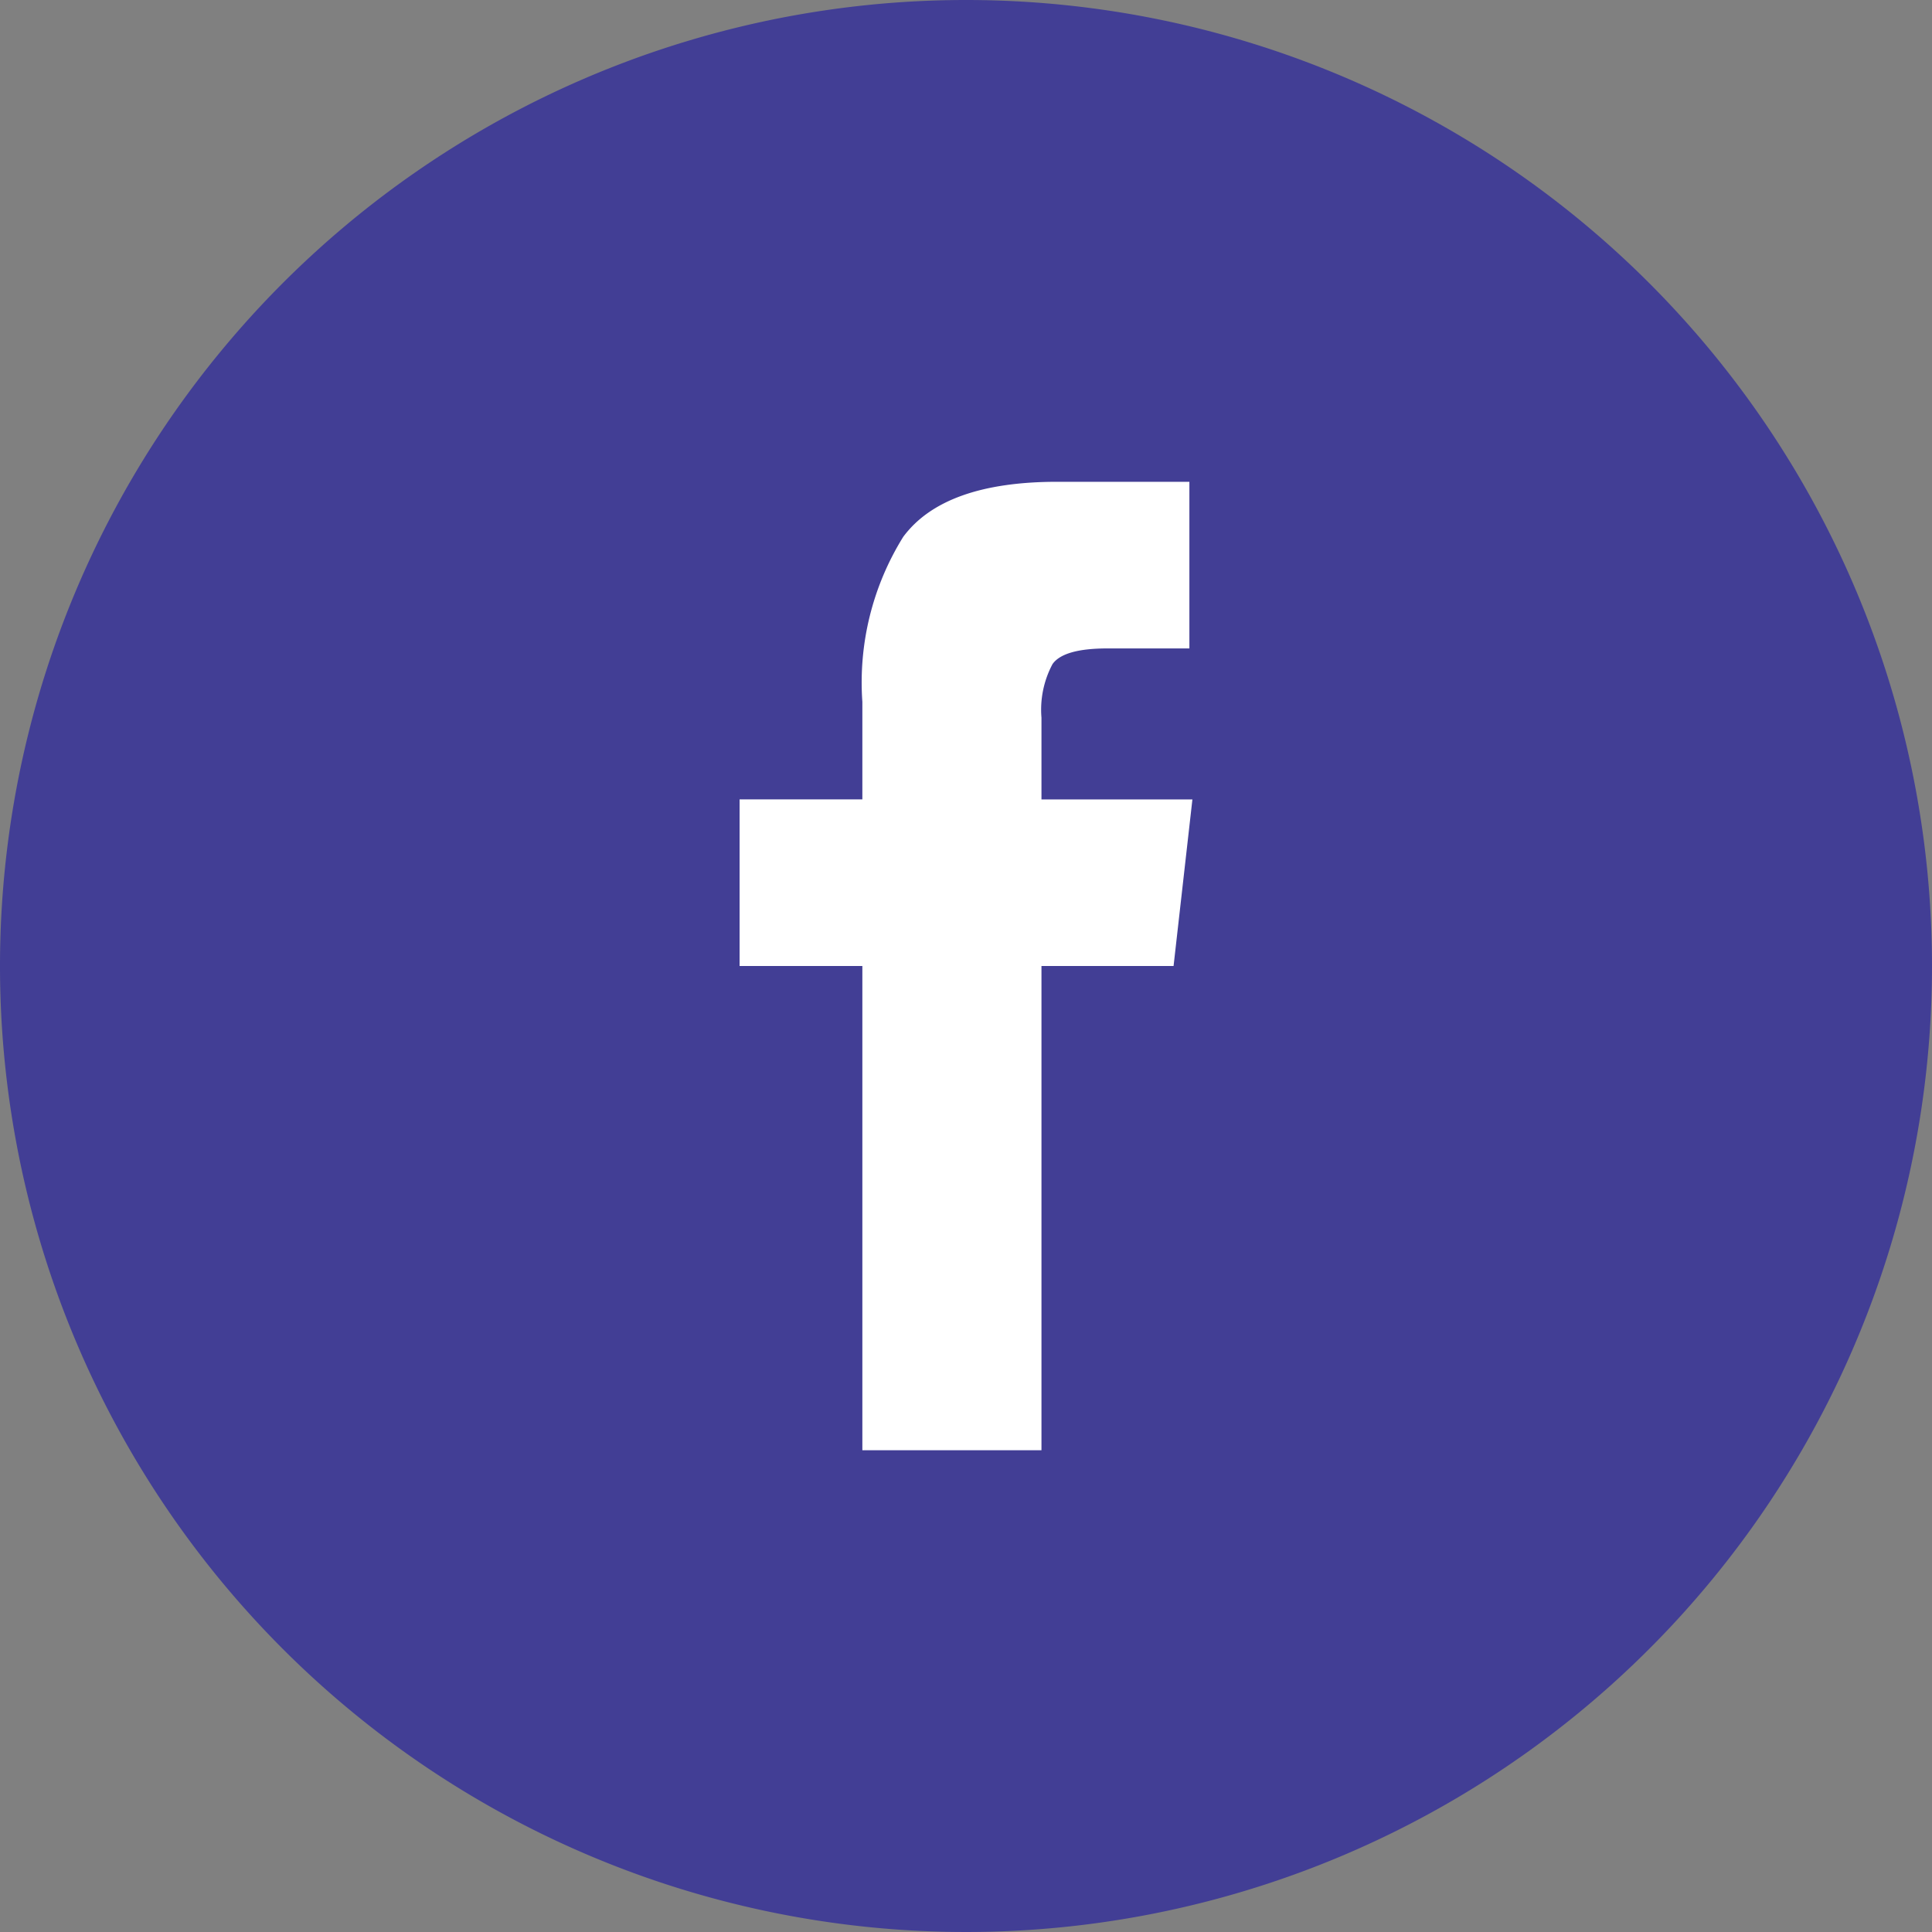
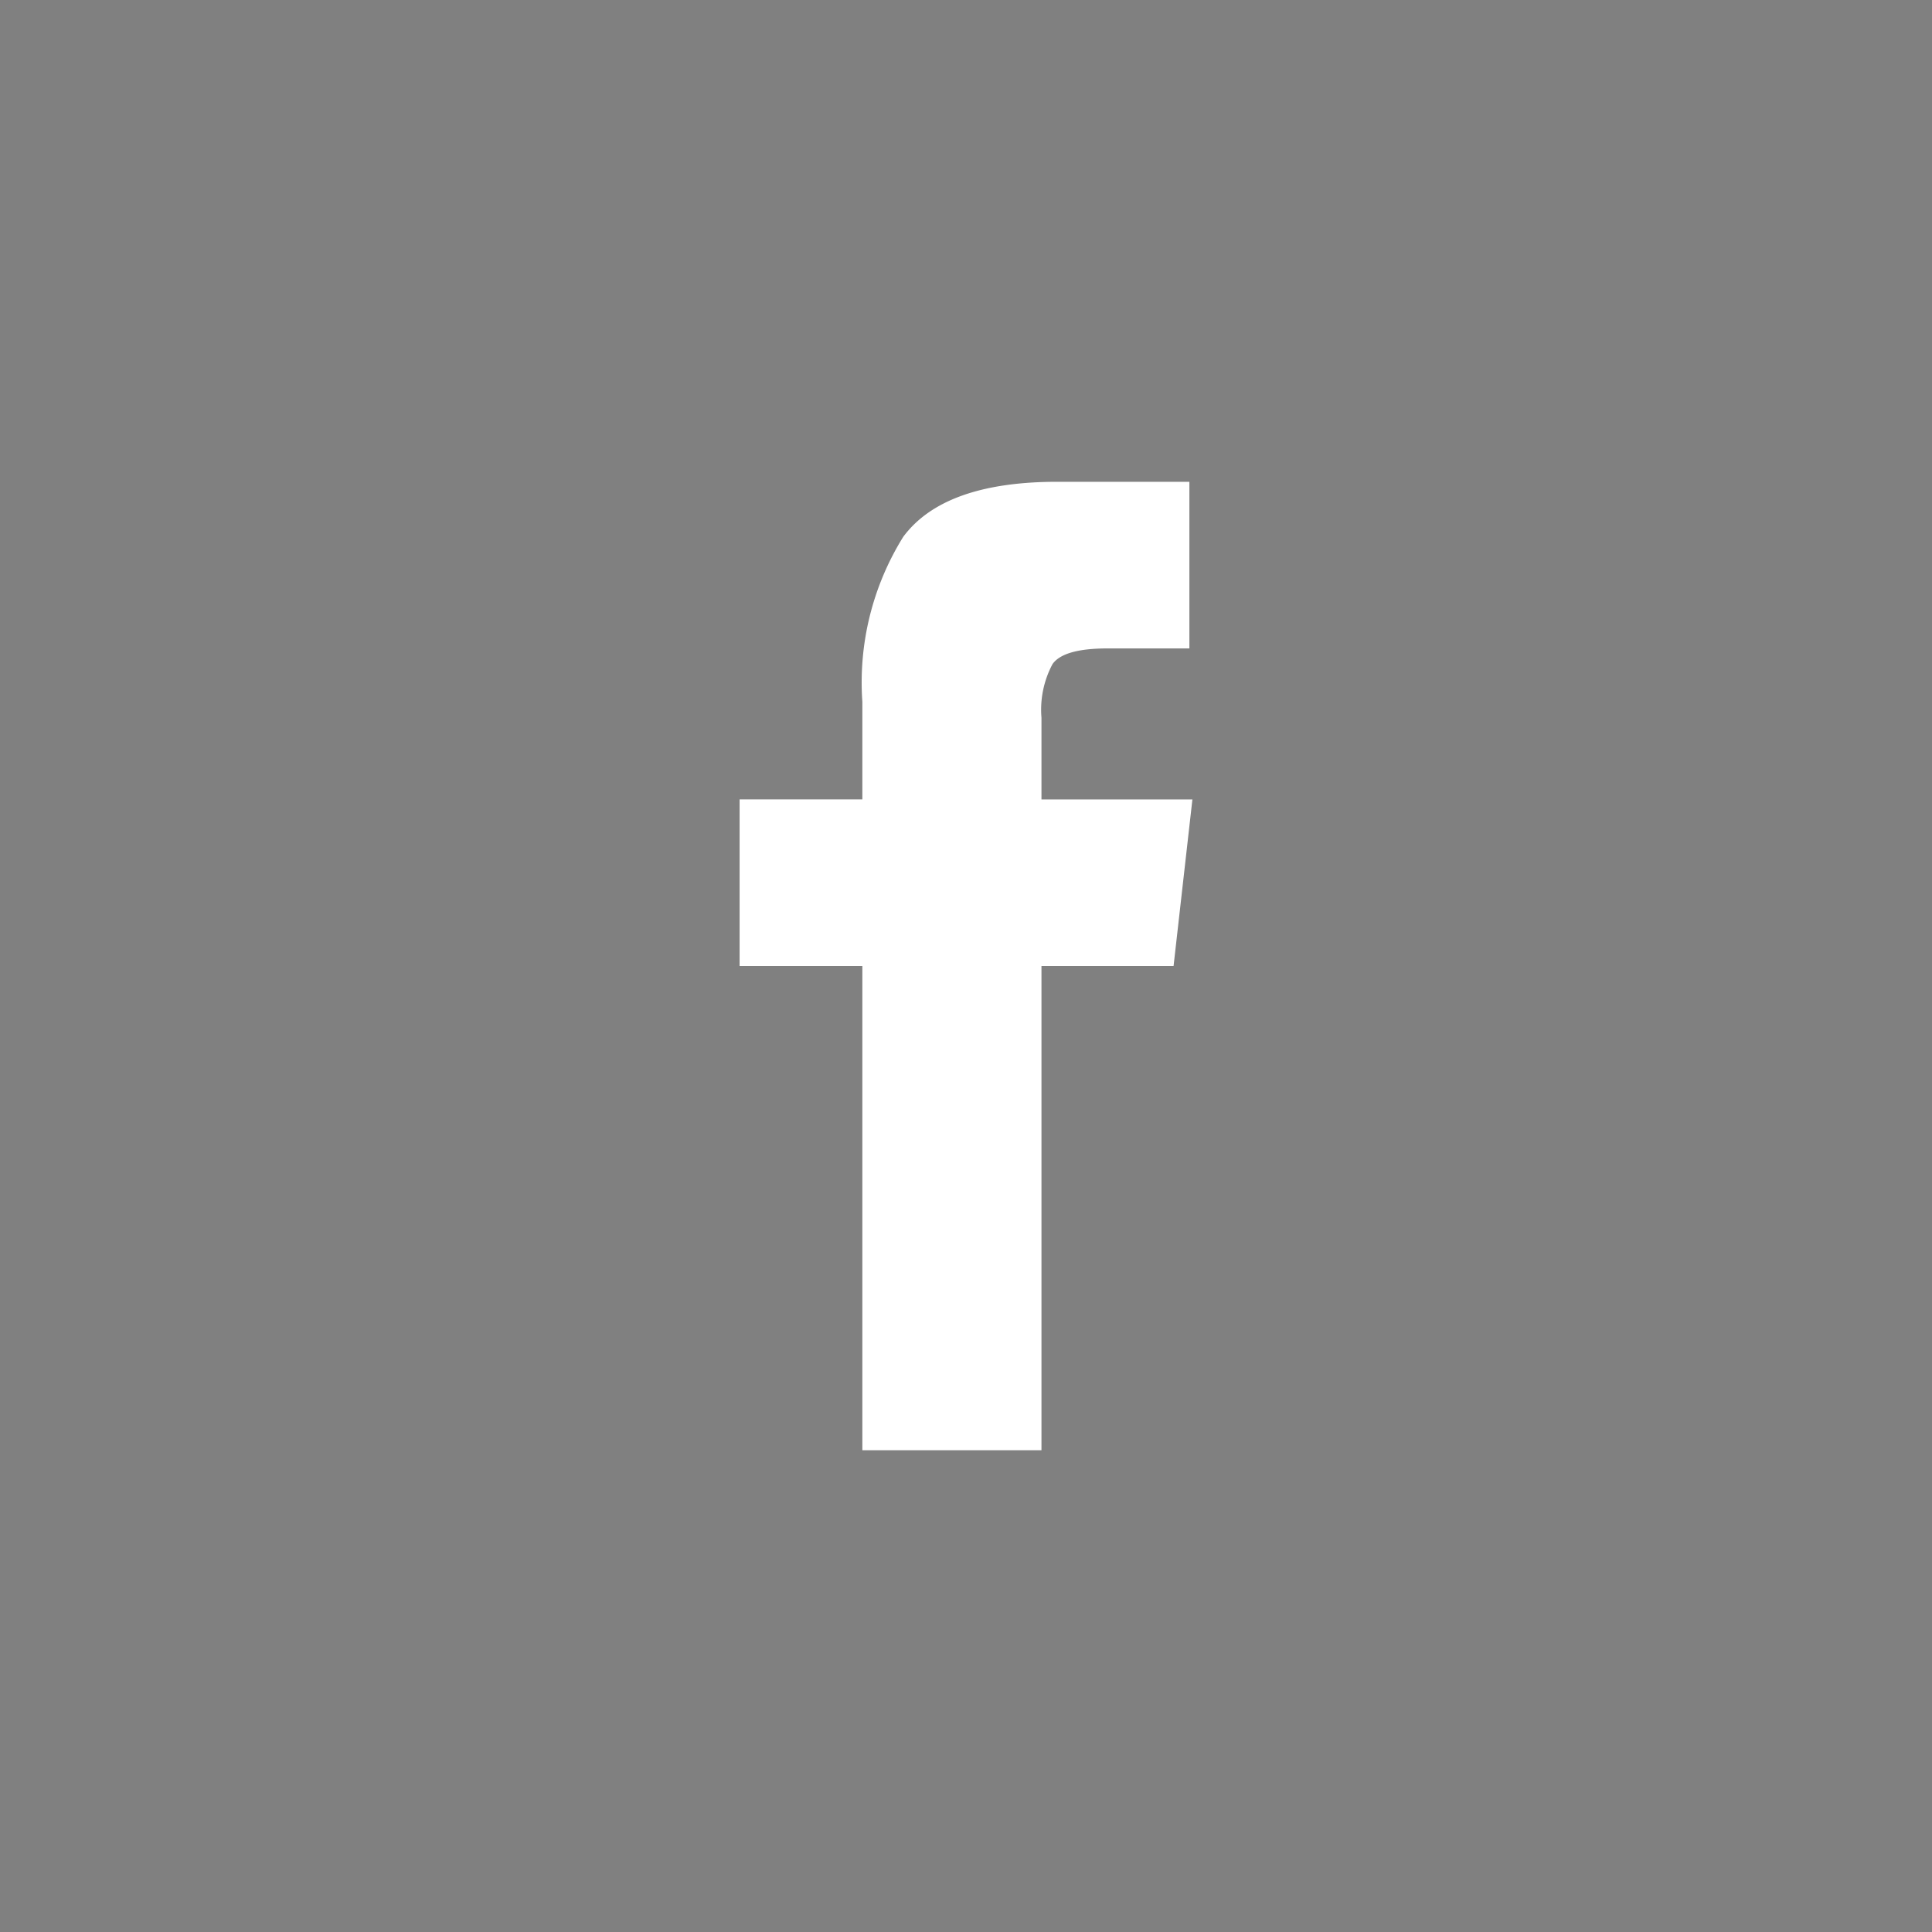
<svg xmlns="http://www.w3.org/2000/svg" id="Icon-Social-Facebook_Hover_State_" data-name="Icon-Social-Facebook (Hover State)" width="48" height="48" viewBox="0 0 48 48">
  <rect x="0" y="0" width="48" height="48" fill="#808080" stroke="none" />
-   <path id="Path_30" data-name="Path 30" d="M48,24A24,24,0,1,1,24,0,24,24,0,0,1,48,24" fill="#423e95" />
  <path id="Path_31" data-name="Path 31" d="M39.532,27.969H36.25V40H31.8V27.969H28.75v-4.14H31.8V21.406a6.85,6.85,0,0,1,1.016-4.1q1.015-1.367,3.828-1.367h3.281v4.14H37.891q-1.094,0-1.367.39A2.408,2.408,0,0,0,36.25,21.8v2.031H40Z" transform="translate(-10.375 -3.969)" fill="#fff" />
</svg>